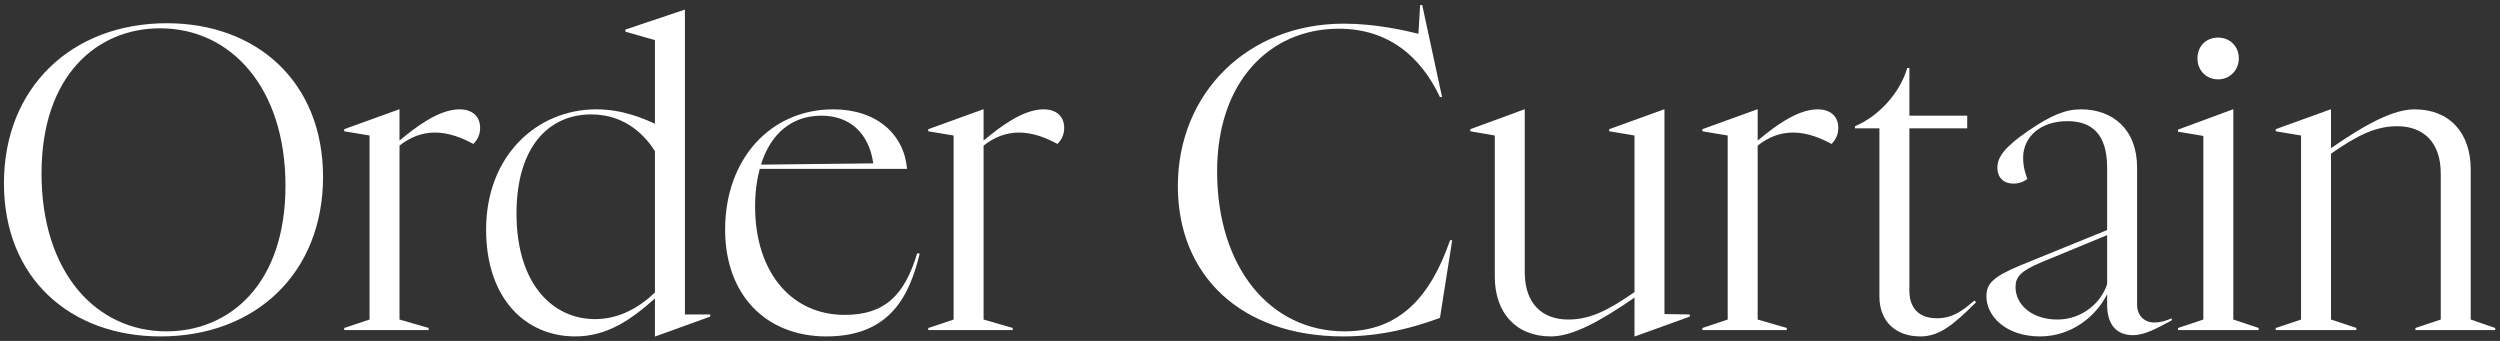
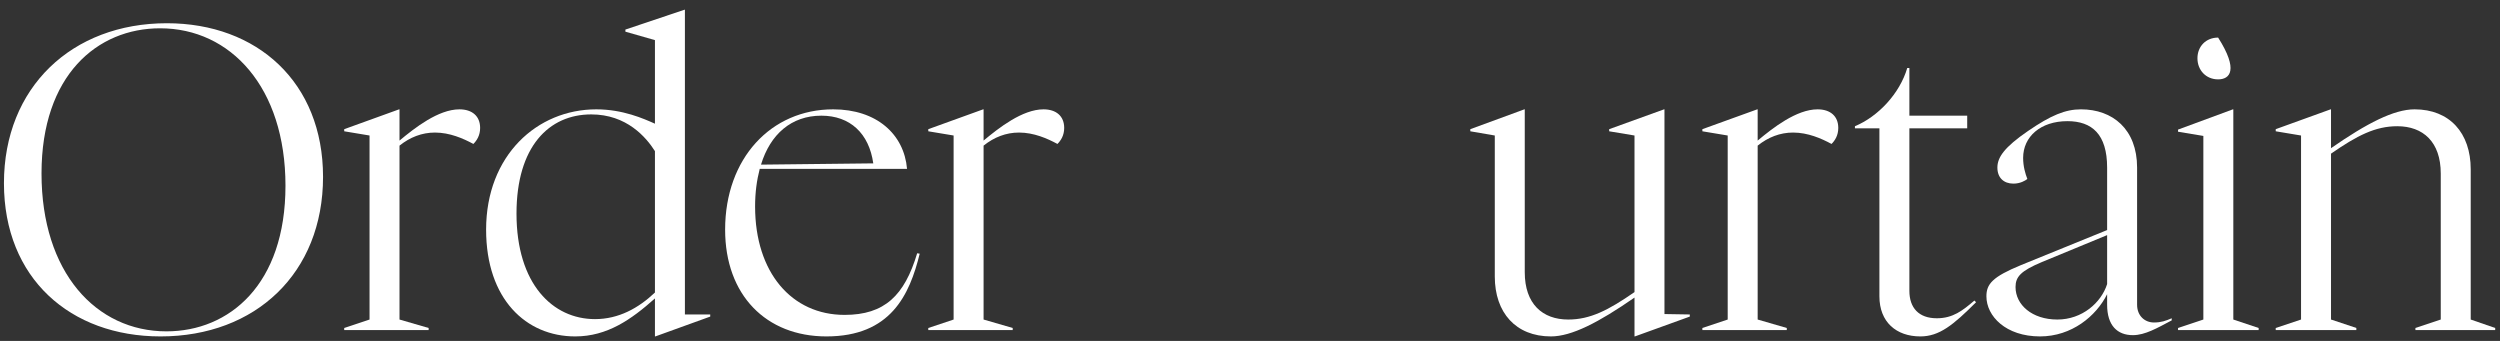
<svg xmlns="http://www.w3.org/2000/svg" width="462" height="63" viewBox="0 0 462 63" fill="none">
  <rect x="0" y="0" width="462" height="63" fill="#333333" stroke="none" />
  <path d="M420.553 61V60.61L425.233 59.05V25.042L420.553 24.262V23.872L430.693 20.206H430.771V27.382C437.401 22.78 442.393 20.206 446.215 20.206C452.689 20.206 456.589 24.574 456.589 31.282V59.05L461.113 60.61V61H446.371V60.61L451.051 59.05V32.062C451.051 26.212 447.775 23.326 443.017 23.326C438.961 23.326 435.607 25.042 430.771 28.396V59.05L435.451 60.61V61H420.553Z" fill="white" />
-   <path d="M402.5 61V60.61L407.18 59.05V25.12L402.5 24.34V23.95L412.64 20.206H412.718V59.05L417.398 60.61V61H402.5ZM406.088 10.768C406.088 8.584 407.648 6.946 409.91 6.946C412.094 6.946 413.732 8.584 413.732 10.768C413.732 12.952 412.094 14.668 409.91 14.668C407.648 14.668 406.088 12.952 406.088 10.768Z" fill="white" />
+   <path d="M402.5 61V60.61L407.18 59.05V25.12L402.5 24.34V23.95L412.64 20.206H412.718V59.05L417.398 60.61V61H402.5ZM406.088 10.768C406.088 8.584 407.648 6.946 409.91 6.946C413.732 12.952 412.094 14.668 409.91 14.668C407.648 14.668 406.088 12.952 406.088 10.768Z" fill="white" />
  <path d="M376.995 62.17C370.677 62.17 367.089 58.426 367.089 54.76C367.089 52.498 368.181 51.172 373.485 48.988L389.397 42.514V30.97C389.397 24.808 386.589 22.39 382.065 22.39C377.073 22.39 373.875 25.276 373.875 29.176C373.875 30.736 374.265 32.062 374.655 33.076C374.265 33.388 373.329 33.934 372.081 33.934C370.287 33.934 369.117 32.842 369.117 30.97C369.117 29.098 370.365 27.226 374.811 24.184C379.023 21.298 381.675 20.206 384.561 20.206C390.411 20.206 394.935 23.872 394.935 30.97V56.32C394.935 58.348 396.339 59.596 398.055 59.596C399.381 59.596 400.239 59.284 401.331 58.816V59.206C398.679 60.61 396.417 61.936 394.155 61.936C391.269 61.936 389.397 60.142 389.397 56.32V54.37C387.369 58.426 382.845 62.17 376.995 62.17ZM372.471 53.044C372.471 56.32 375.513 59.05 380.193 59.05C384.795 59.05 388.305 55.93 389.397 52.498V43.45L377.307 48.442C373.407 50.08 372.471 51.172 372.471 53.044Z" fill="white" />
  <path d="M354.881 62.17C350.435 62.17 347.315 59.518 347.315 54.76V23.716H342.791V23.326C347.081 21.532 351.059 17.32 352.463 12.562H352.853V21.376H363.539V23.716H352.853V53.746C352.853 56.866 354.569 58.816 357.923 58.816C360.887 58.816 362.681 57.412 364.865 55.54L365.177 55.852C360.965 60.064 358.391 62.17 354.881 62.17Z" fill="white" />
  <path d="M314.598 61V60.61L319.278 59.05V25.042L314.598 24.262V23.872L324.738 20.206H324.816V25.978C327.624 23.638 331.992 20.206 335.892 20.206C338.232 20.206 339.714 21.454 339.714 23.638C339.714 25.042 339.09 25.978 338.466 26.602C336.594 25.588 334.098 24.496 331.368 24.496C328.95 24.496 326.766 25.354 324.816 26.914V59.05L330.198 60.61V61H314.598Z" fill="white" />
  <path d="M286.611 62.17C280.137 62.17 276.237 57.802 276.237 51.094V25.042L271.713 24.262V23.872L281.697 20.206H281.775V50.314C281.775 56.164 285.051 59.05 289.809 59.05C293.865 59.05 297.219 57.334 302.055 53.98V25.042L297.375 24.262V23.872L307.515 20.206H307.593V58.036L312.273 58.114V58.504L302.133 62.17H302.055V54.994C295.425 59.596 290.433 62.17 286.611 62.17Z" fill="white" />
-   <path d="M248.243 62.17C229.367 62.17 217.667 50.938 217.667 34.402C217.667 17.164 230.615 4.372 248.321 4.372C254.171 4.372 259.631 5.62 262.127 6.244L262.439 0.94H262.829L266.495 17.944H266.105C262.595 10.456 256.511 5.23 247.229 5.308C234.671 5.386 224.921 15.058 224.921 31.672C224.921 49.456 234.749 61.234 248.477 61.234C258.695 61.234 264.389 54.76 267.977 44.386H268.367L266.105 58.738C261.503 60.454 255.419 62.17 248.243 62.17Z" fill="white" />
  <path d="M171.547 61V60.61L176.227 59.05V25.042L171.547 24.262V23.872L181.687 20.206H181.765V25.978C184.573 23.638 188.941 20.206 192.841 20.206C195.181 20.206 196.663 21.454 196.663 23.638C196.663 25.042 196.039 25.978 195.415 26.602C193.543 25.588 191.047 24.496 188.317 24.496C185.899 24.496 183.715 25.354 181.765 26.914V59.05L187.147 60.61V61H171.547Z" fill="white" />
  <path d="M152.723 62.17C141.569 62.17 134.003 54.526 134.003 42.436C134.003 29.254 142.505 20.206 153.971 20.206C162.005 20.206 167.075 24.808 167.621 31.204H140.399C139.853 33.31 139.541 35.572 139.541 38.146C139.541 50.392 146.327 58.192 156.077 58.192C163.487 58.192 167.153 54.604 169.493 46.804L169.961 46.882C168.089 54.526 164.579 62.17 152.723 62.17ZM140.633 30.424L161.381 30.19C160.601 24.652 157.091 21.376 151.787 21.376C146.249 21.376 142.349 24.808 140.633 30.424Z" fill="white" />
  <path d="M106.291 62.17C97.243 62.17 89.833 55.306 89.833 42.436C89.833 28.708 99.271 20.206 110.191 20.206C115.105 20.206 118.927 21.922 121.033 22.858V7.414L115.573 5.854V5.464L126.493 1.798H126.571V58.114H131.251V58.504L121.111 62.17H121.033V55.15C116.665 59.05 112.219 62.17 106.291 62.17ZM95.449 39.472C95.449 52.498 102.157 58.972 109.957 58.972C114.325 58.972 117.991 56.944 121.033 54.058V27.928C119.395 25.354 115.807 21.142 109.255 21.142C101.455 21.142 95.449 27.07 95.449 39.472Z" fill="white" />
  <path d="M63.611 61V60.61L68.291 59.05V25.042L63.611 24.262V23.872L73.751 20.206H73.829V25.978C76.638 23.638 81.005 20.206 84.906 20.206C87.246 20.206 88.728 21.454 88.728 23.638C88.728 25.042 88.103 25.978 87.48 26.602C85.608 25.588 83.112 24.496 80.382 24.496C77.963 24.496 75.779 25.354 73.829 26.914V59.05L79.211 60.61V61H63.611Z" fill="white" />
  <path d="M29.668 62.17C12.976 62.17 0.73 51.406 0.73 33.856C0.73 16.15 13.288 4.294 30.838 4.294C47.53 4.294 59.698 15.214 59.698 32.686C59.698 50.47 47.218 62.17 29.668 62.17ZM7.672 32.062C7.672 50.314 17.734 61.234 30.76 61.234C42.382 61.234 52.756 52.576 52.756 34.324C52.756 16.15 42.616 5.23 29.59 5.23C17.968 5.23 7.672 13.888 7.672 32.062Z" fill="white" />
</svg>